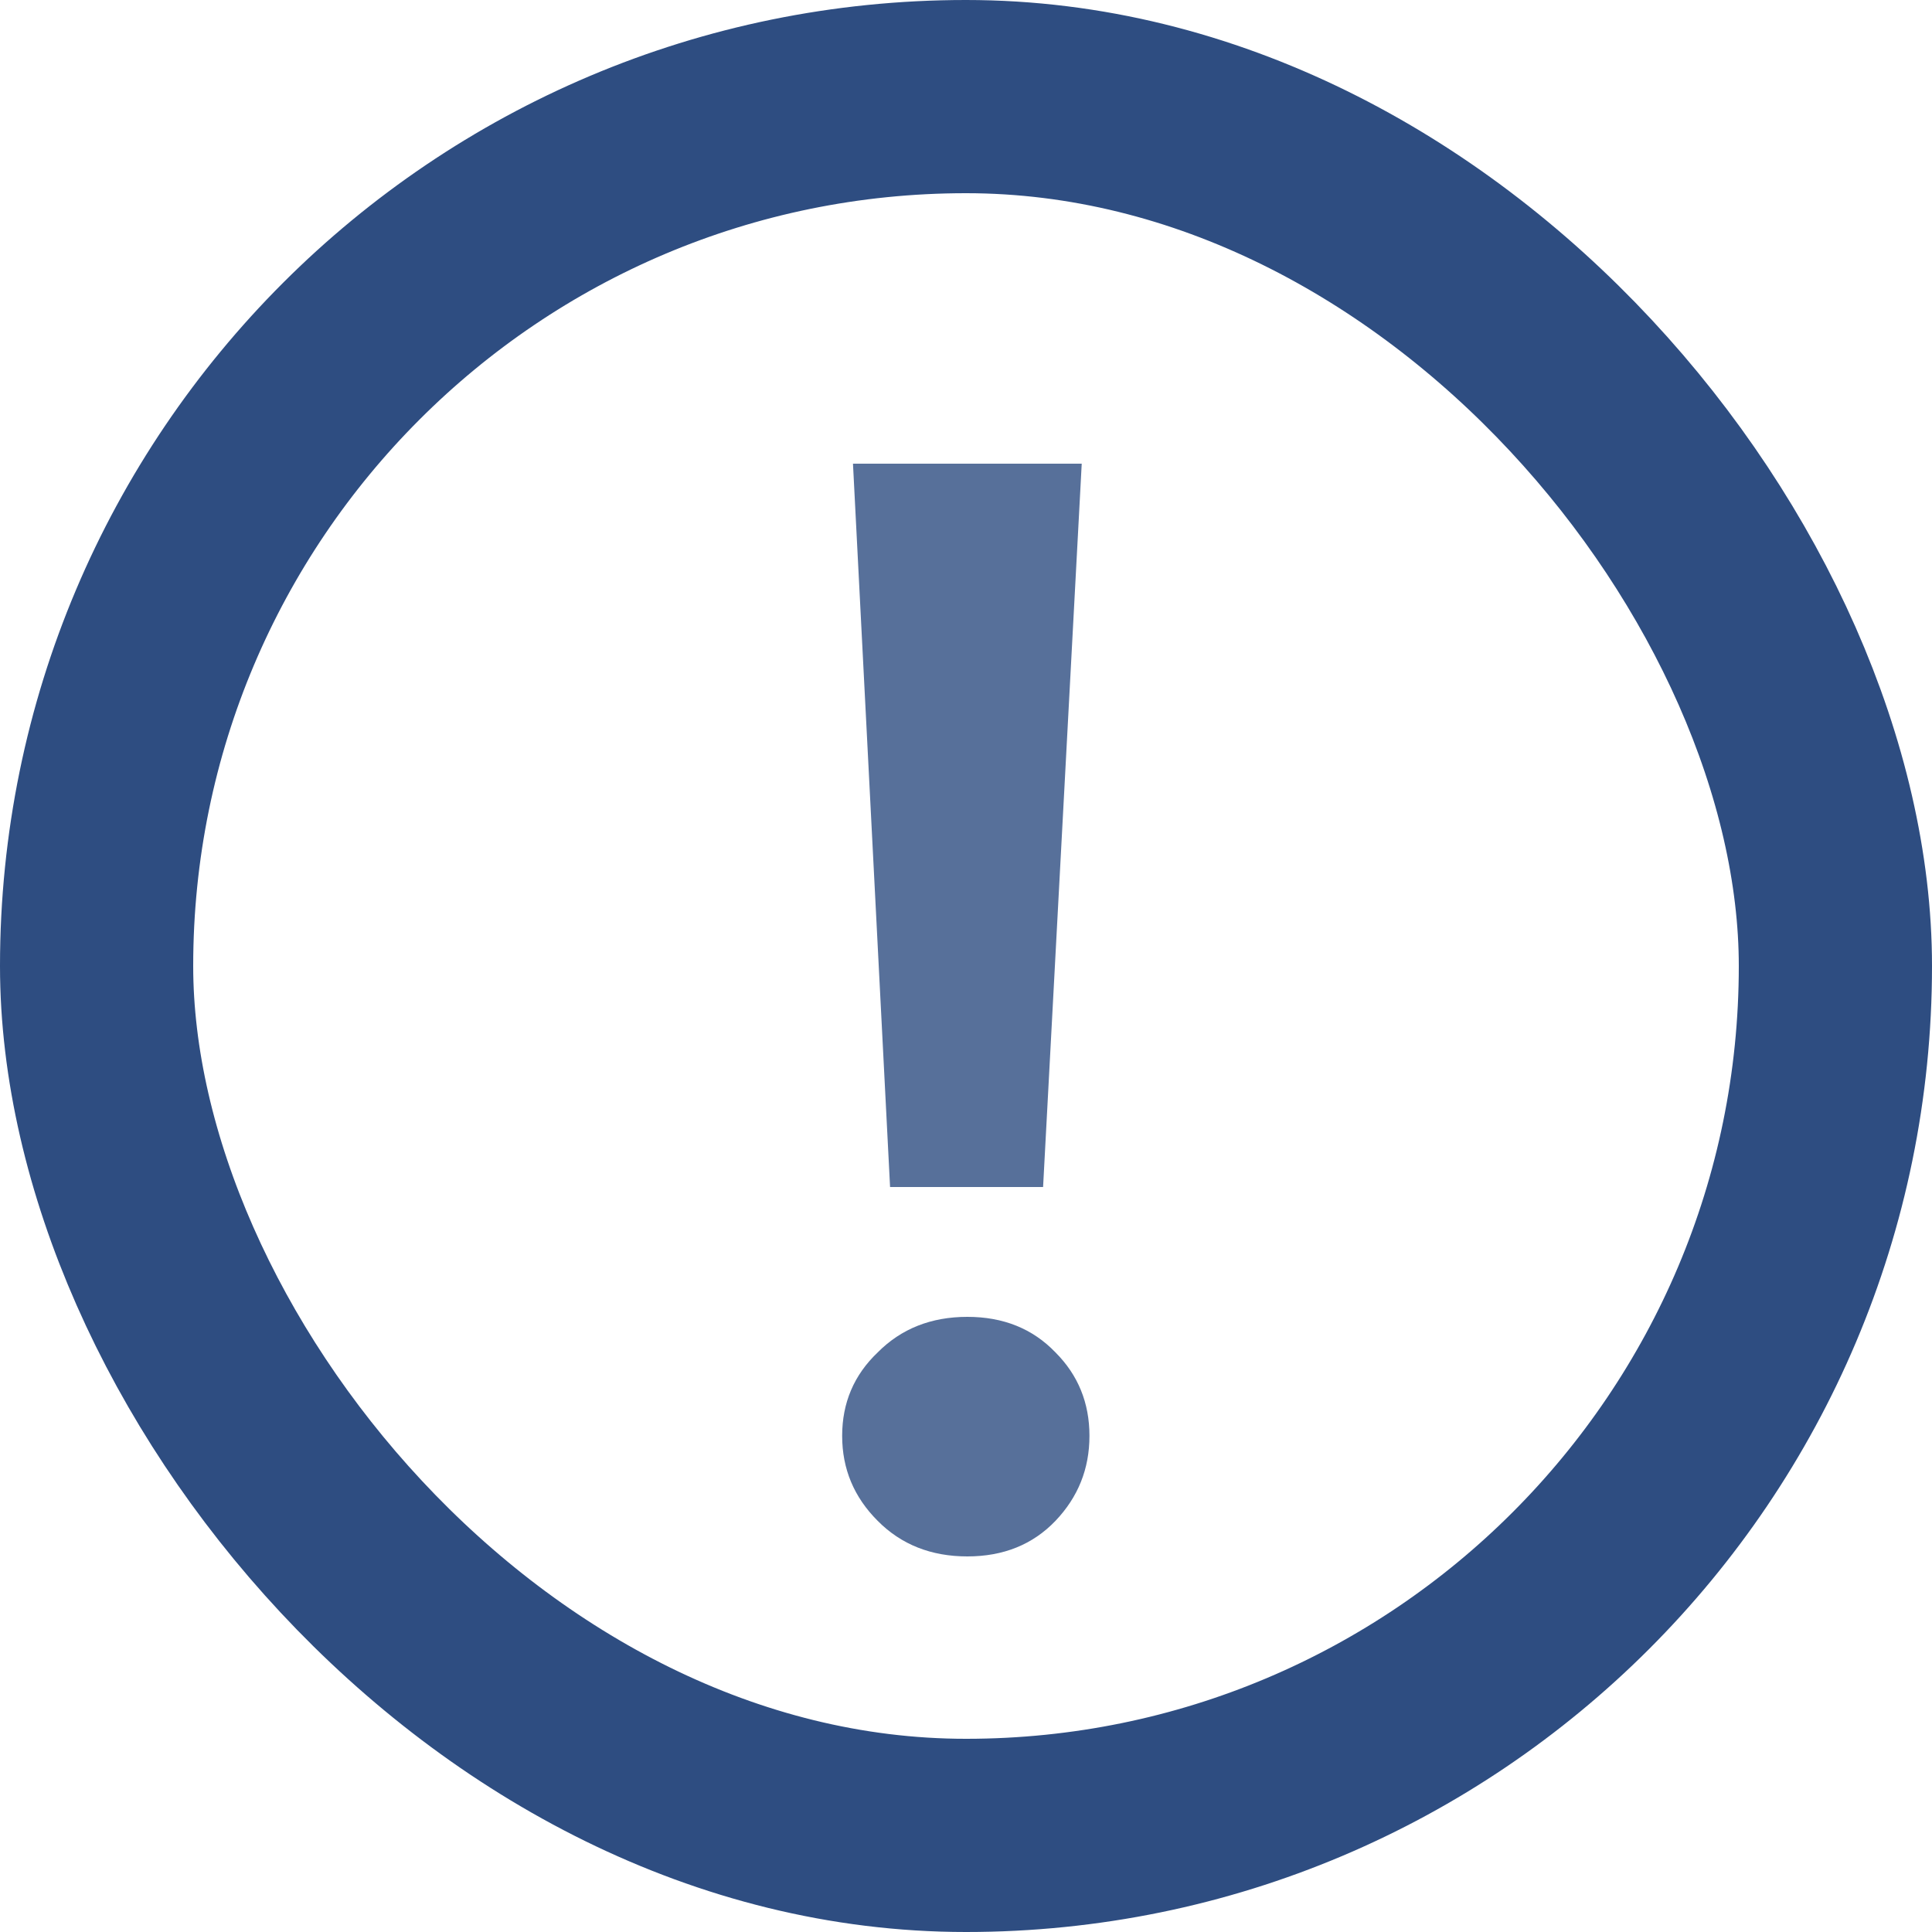
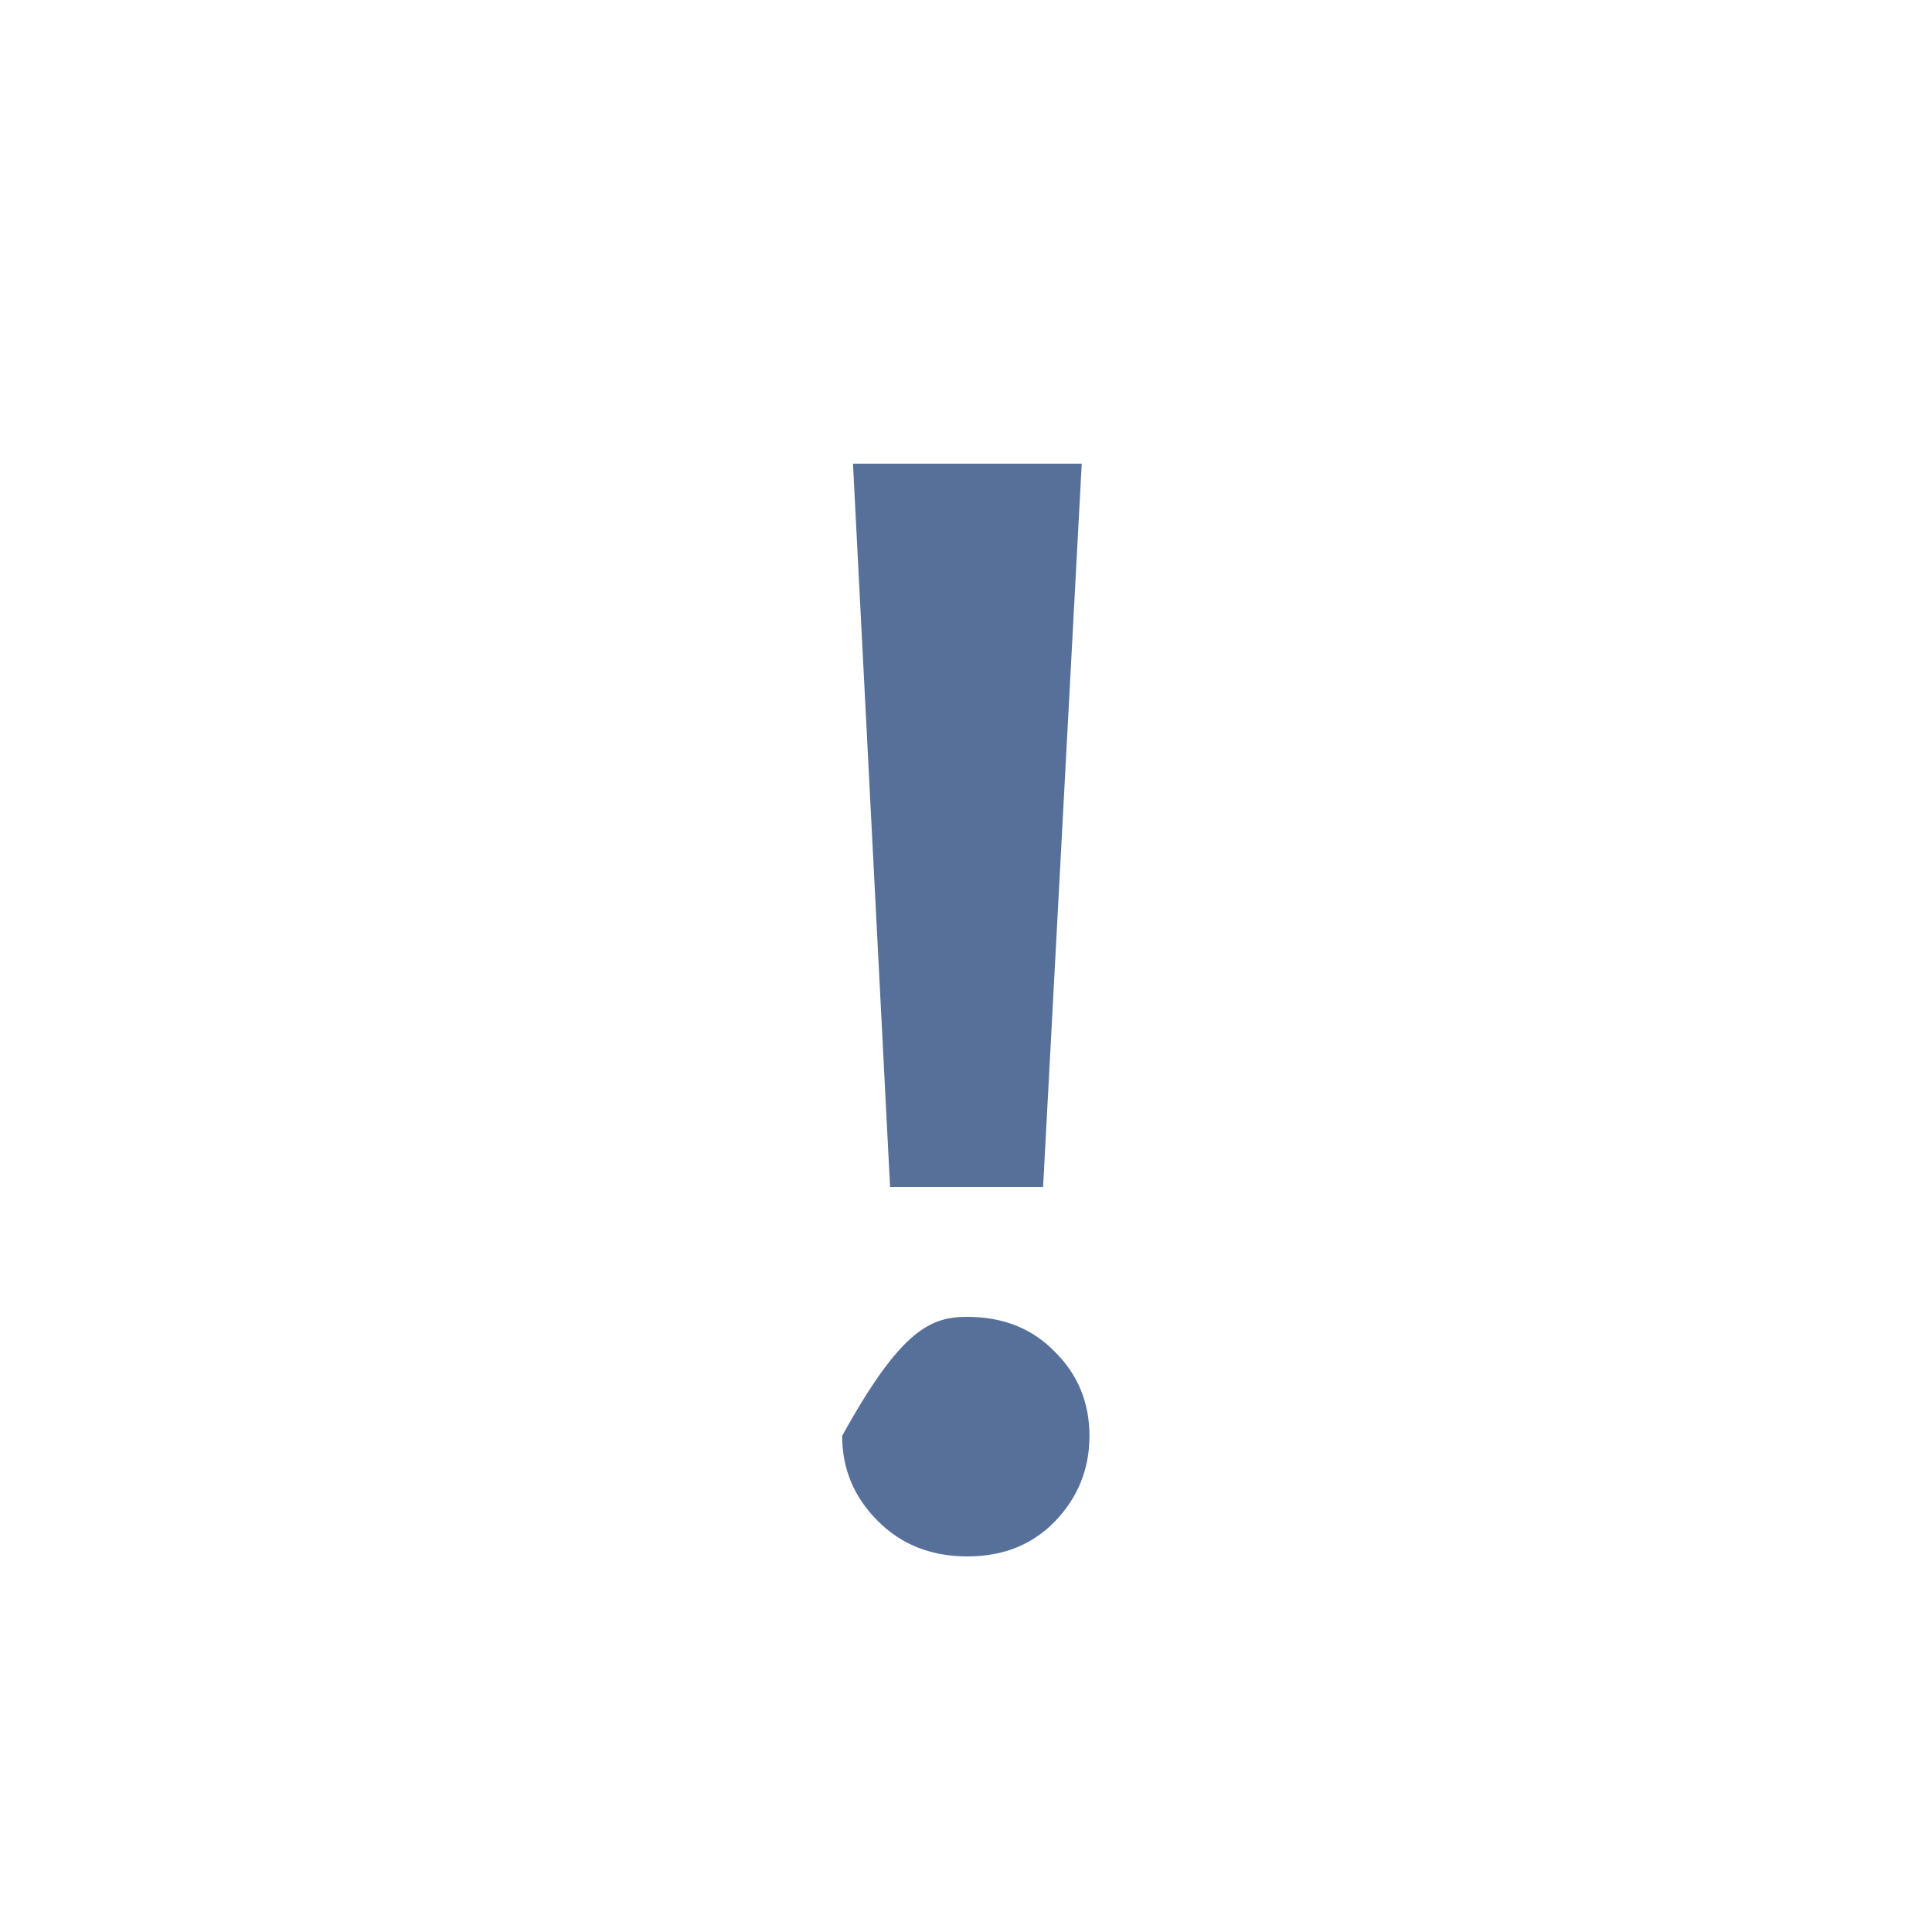
<svg xmlns="http://www.w3.org/2000/svg" width="10" height="10" viewBox="0 0 10 10" fill="none">
-   <rect x="0.5" y="0.5" width="9" height="9" rx="4.5" stroke="#2E4D81" />
-   <path opacity="0.8" d="M4.607 6.144L4.415 2.4H5.599L5.399 6.144H4.607ZM5.007 8.056C4.82 8.056 4.665 7.995 4.543 7.872C4.42 7.749 4.359 7.603 4.359 7.432C4.359 7.261 4.42 7.117 4.543 7C4.665 6.877 4.82 6.816 5.007 6.816C5.193 6.816 5.345 6.877 5.463 7C5.58 7.117 5.639 7.261 5.639 7.432C5.639 7.603 5.58 7.749 5.463 7.872C5.345 7.995 5.193 8.056 5.007 8.056Z" fill="#2E4D81" />
+   <path opacity="0.8" d="M4.607 6.144L4.415 2.4H5.599L5.399 6.144H4.607ZM5.007 8.056C4.82 8.056 4.665 7.995 4.543 7.872C4.42 7.749 4.359 7.603 4.359 7.432C4.665 6.877 4.82 6.816 5.007 6.816C5.193 6.816 5.345 6.877 5.463 7C5.58 7.117 5.639 7.261 5.639 7.432C5.639 7.603 5.58 7.749 5.463 7.872C5.345 7.995 5.193 8.056 5.007 8.056Z" fill="#2E4D81" />
</svg>